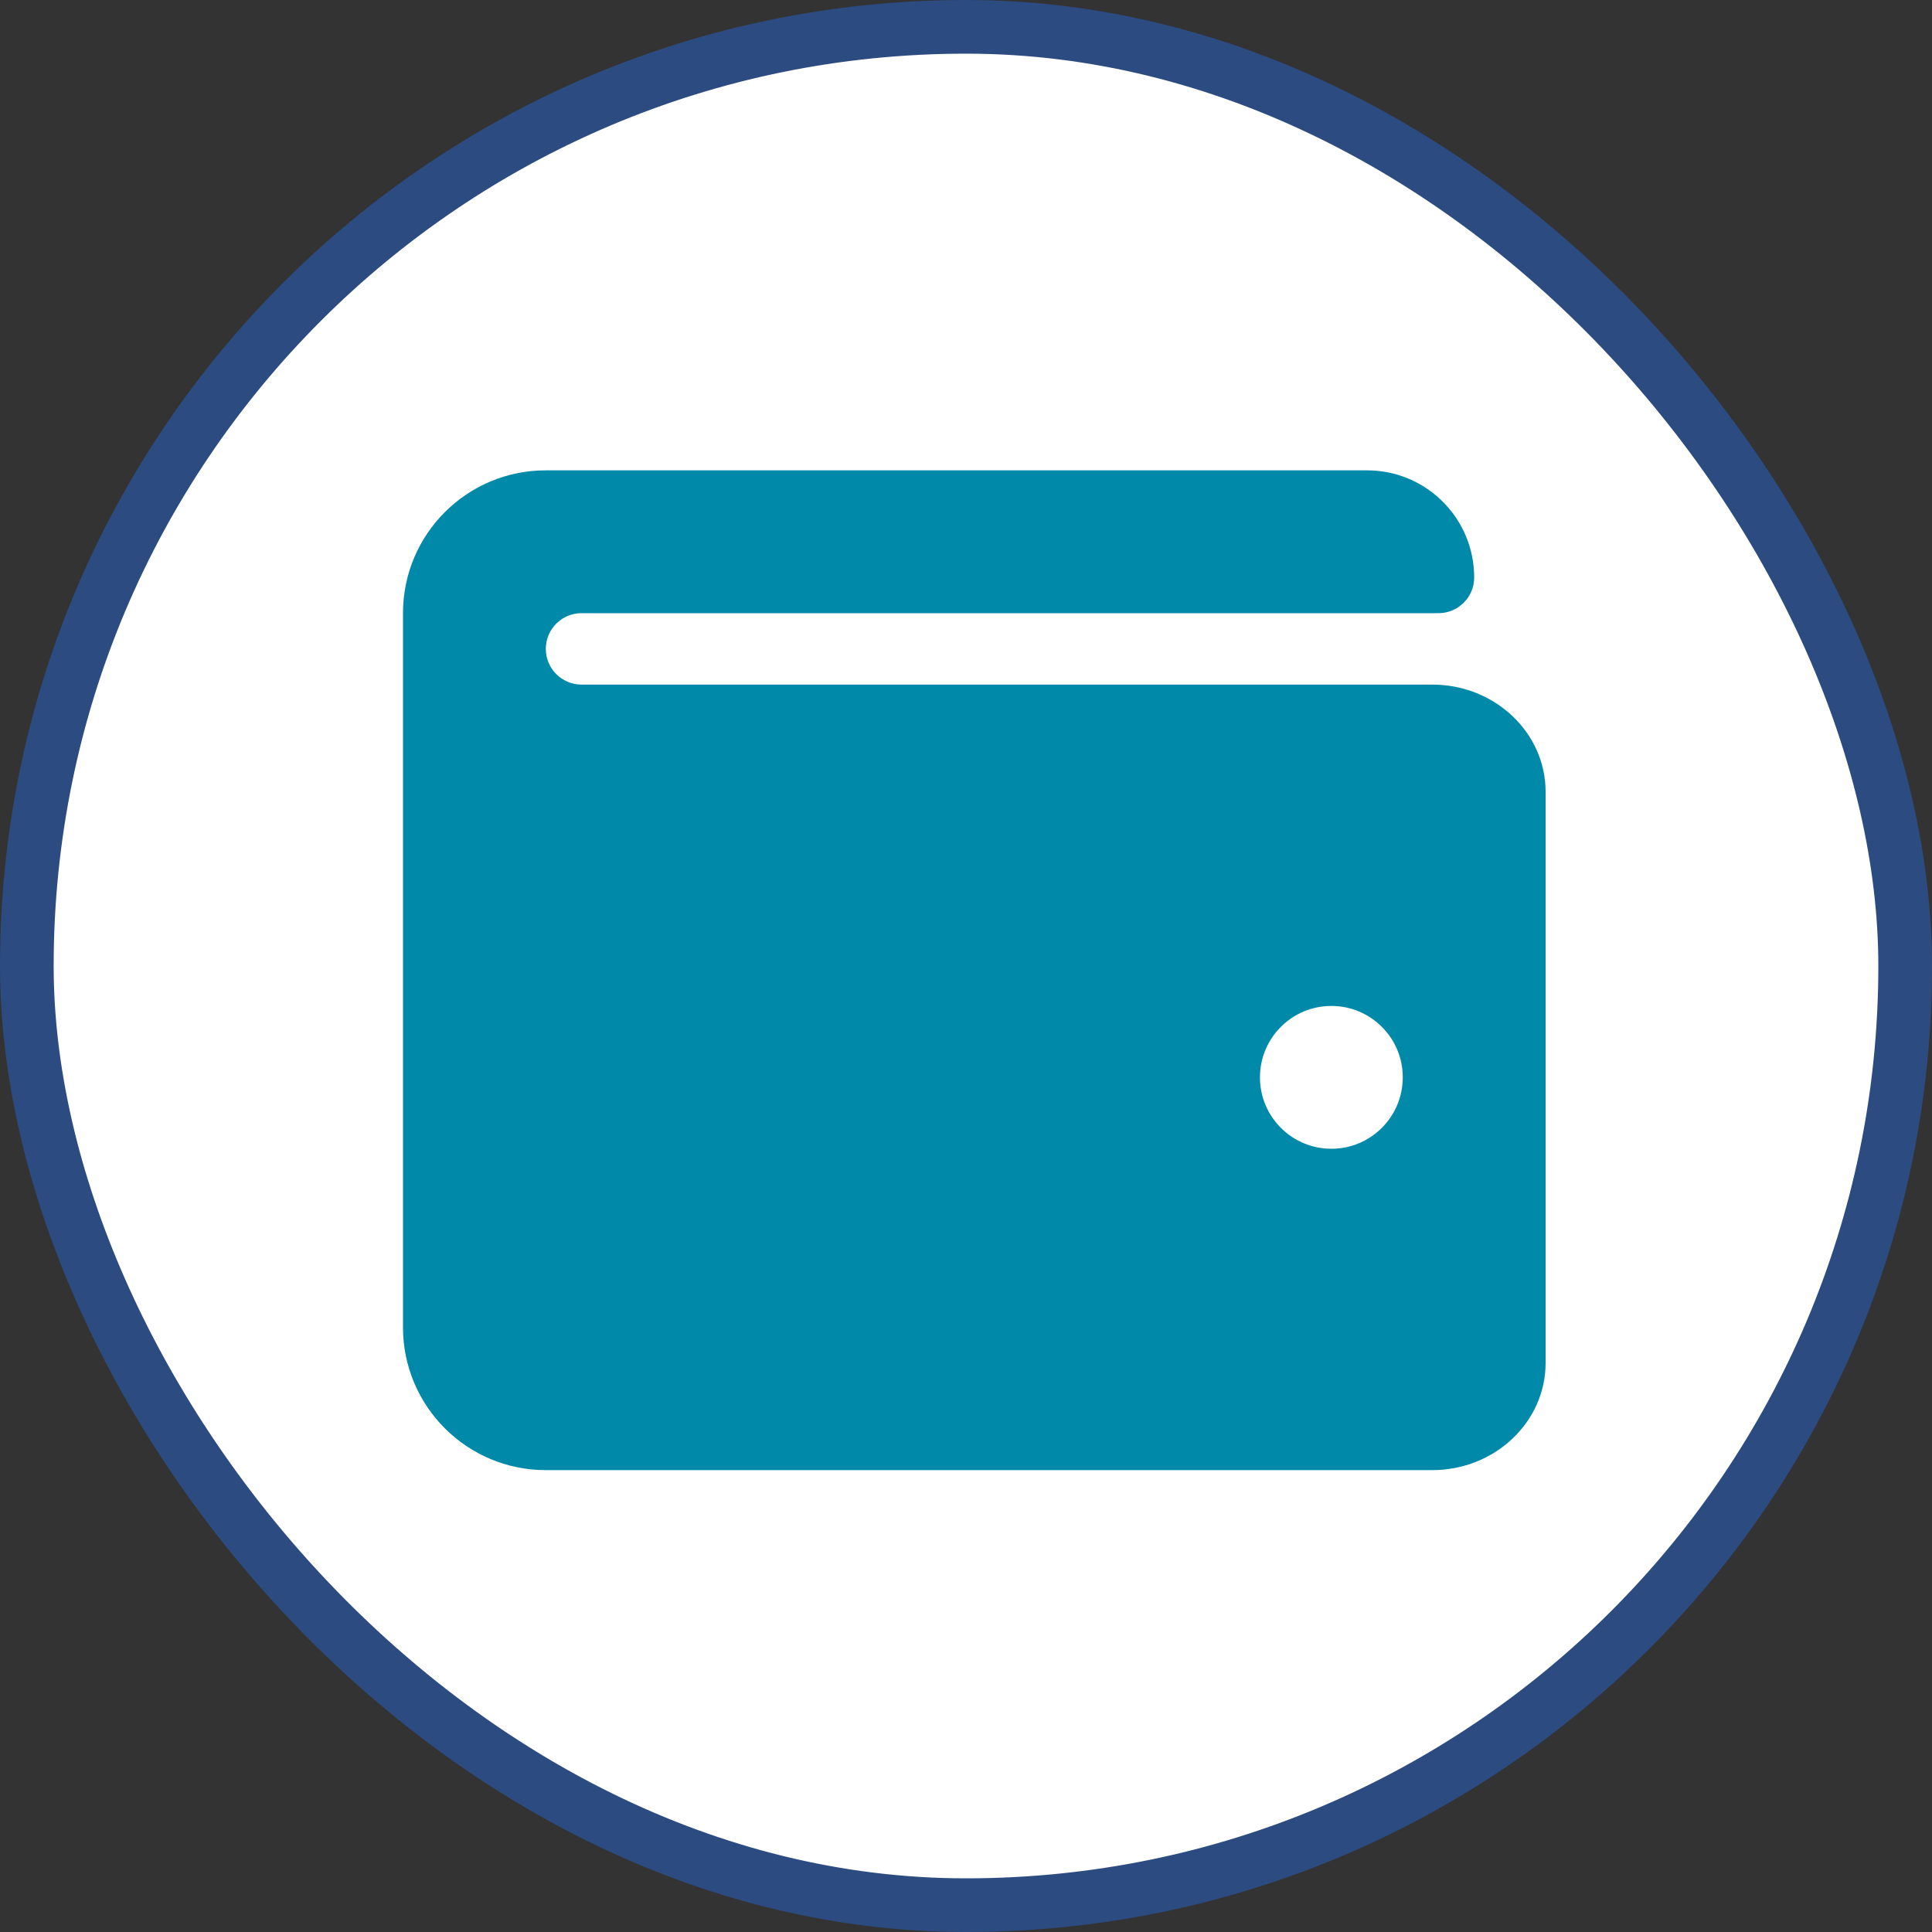
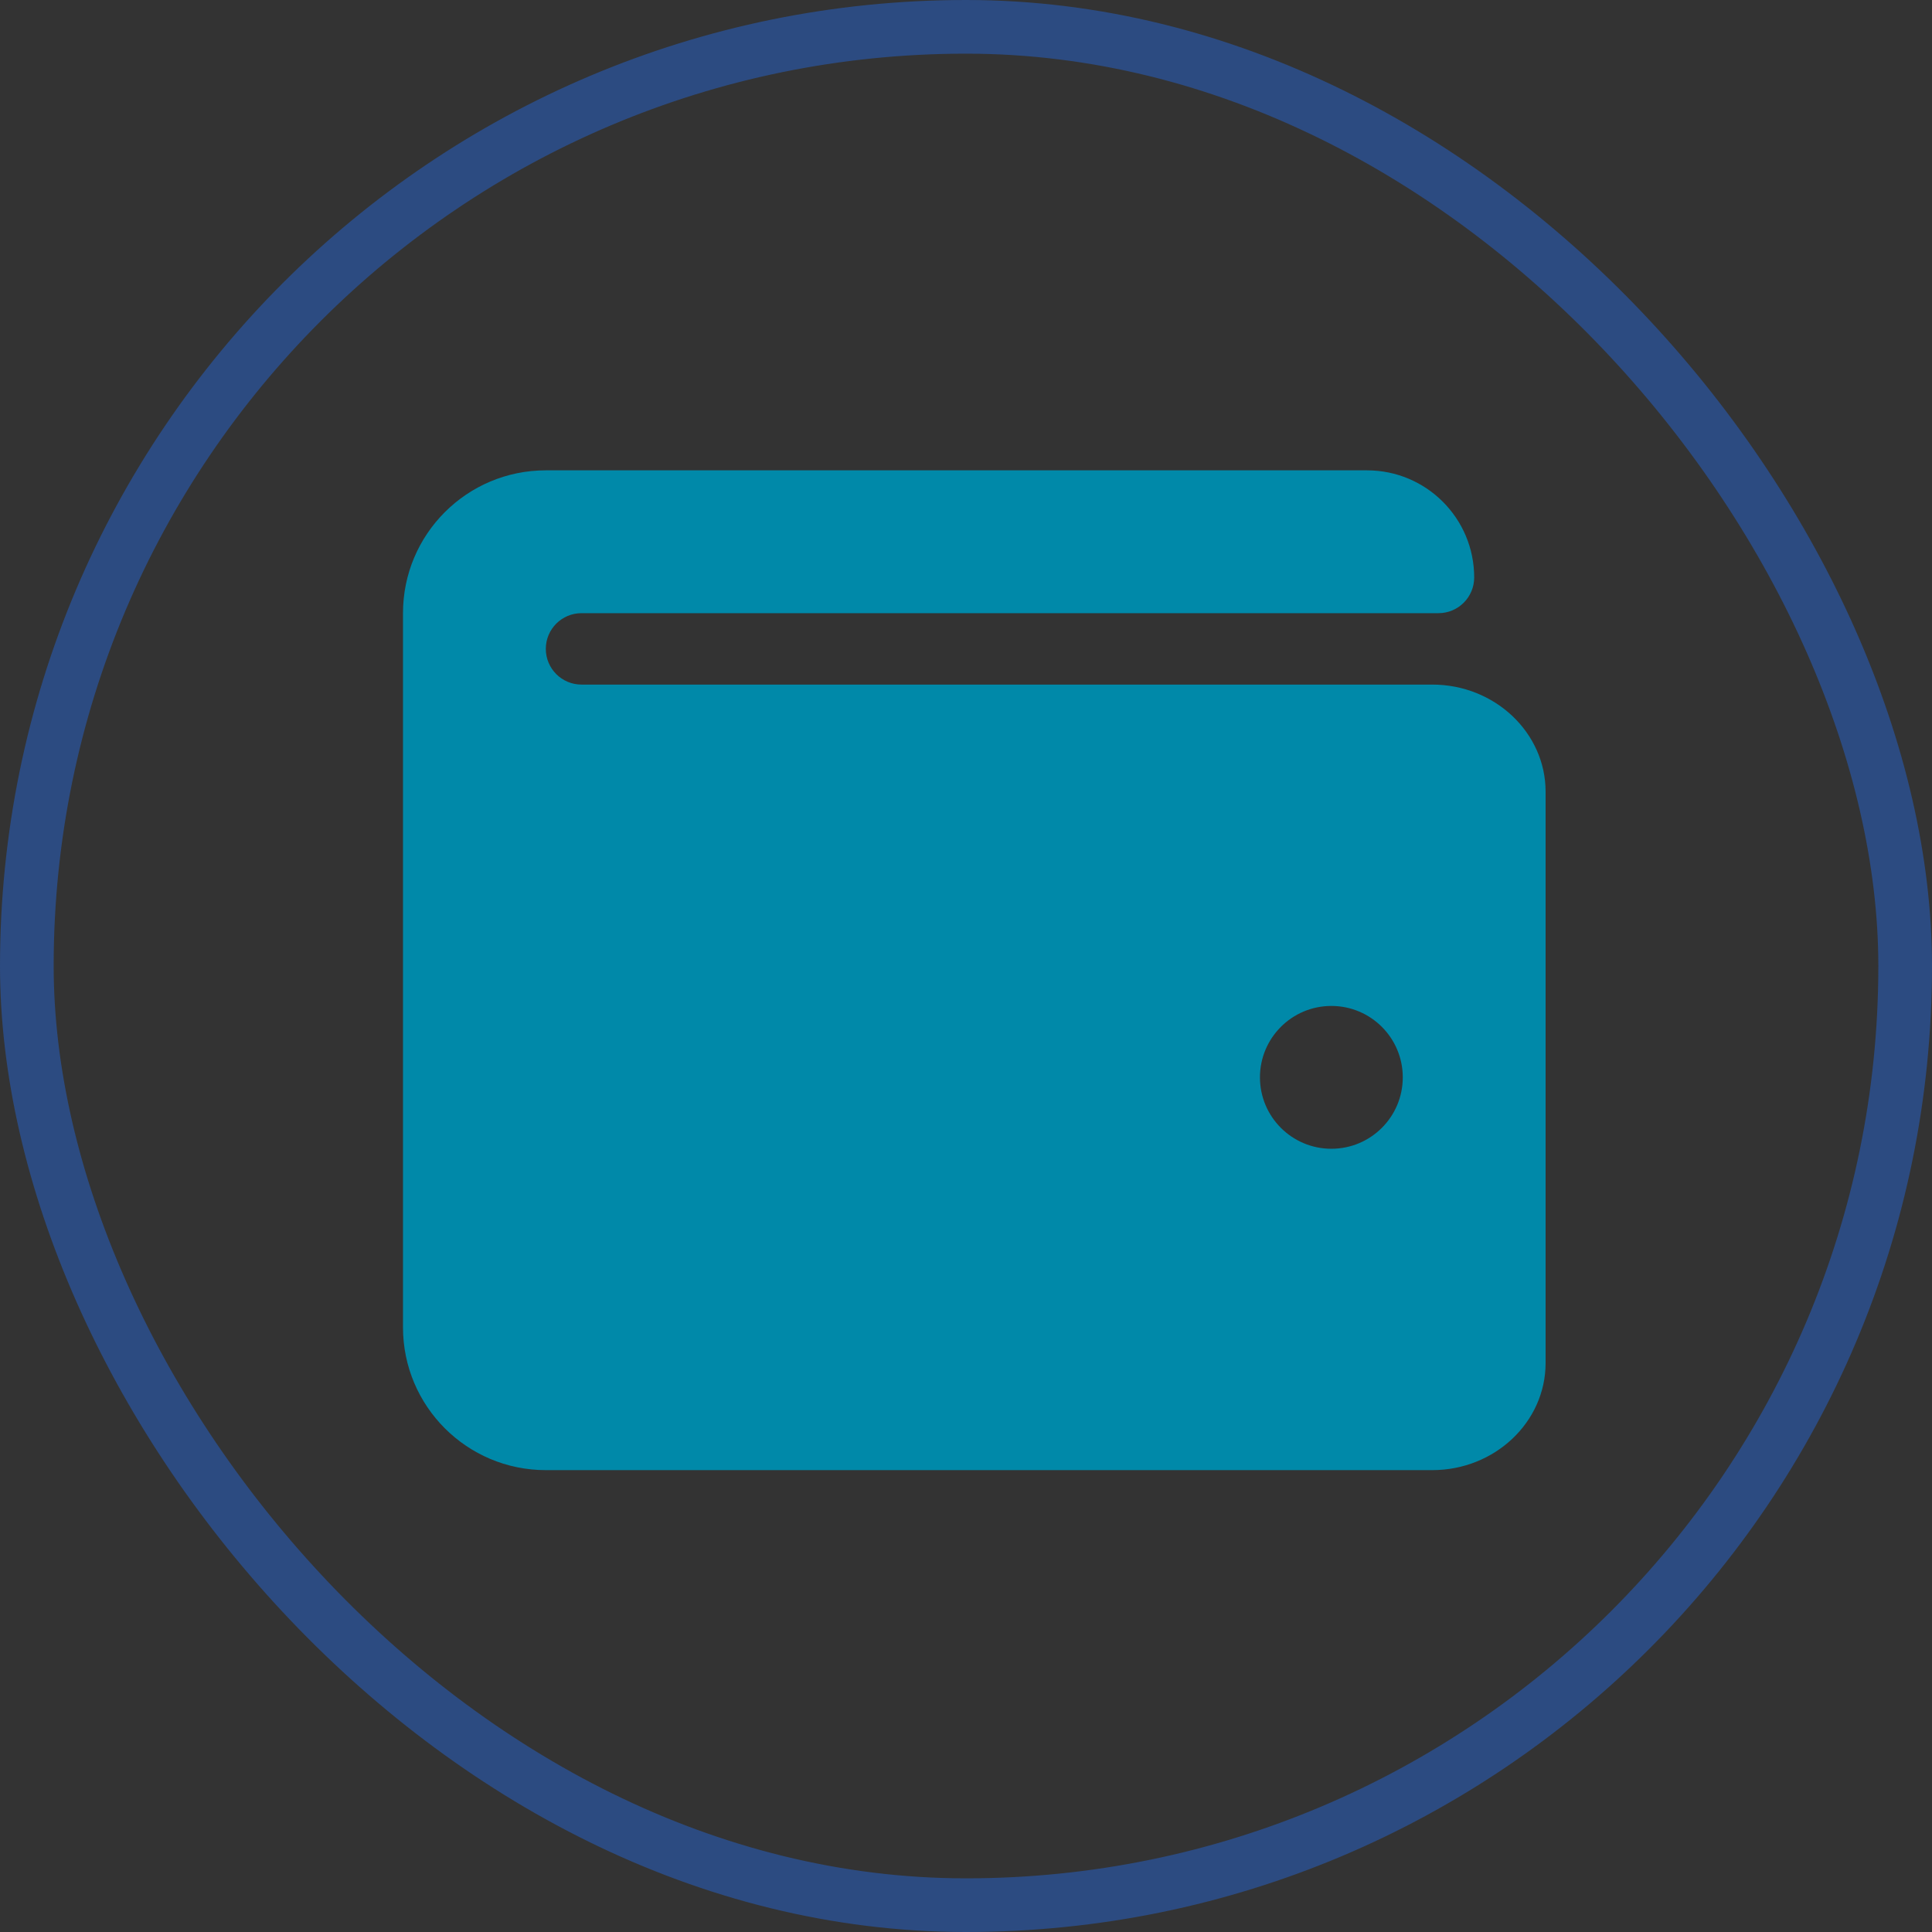
<svg xmlns="http://www.w3.org/2000/svg" width="80" height="80" viewBox="0 0 80 80" fill="none">
  <rect x="0" y="0" width="80" height="80" fill="#333333" stroke="none" />
-   <rect x="1.111" y="1.111" width="77.778" height="77.778" rx="38.889" fill="white" />
  <rect x="1.111" y="1.111" width="77.778" height="77.778" rx="38.889" stroke="#2C4B81" stroke-width="2.222" />
  <path d="M59.306 28.347H24.079C23.262 28.347 22.601 27.685 22.601 26.869C22.601 26.052 23.262 25.39 24.079 25.39H59.564C60.381 25.39 61.043 24.728 61.043 23.911C61.043 21.462 59.057 19.476 56.607 19.476H22.601C19.334 19.476 16.687 22.123 16.687 25.39V54.961C16.687 58.227 19.334 60.875 22.601 60.875H59.306C61.895 60.875 64 58.885 64 56.439V32.783C64 30.337 61.895 28.347 59.306 28.347ZM55.129 47.568C53.496 47.568 52.172 46.244 52.172 44.611C52.172 42.978 53.496 41.654 55.129 41.654C56.762 41.654 58.086 42.978 58.086 44.611C58.086 46.244 56.762 47.568 55.129 47.568Z" fill="#0089A9" />
</svg>